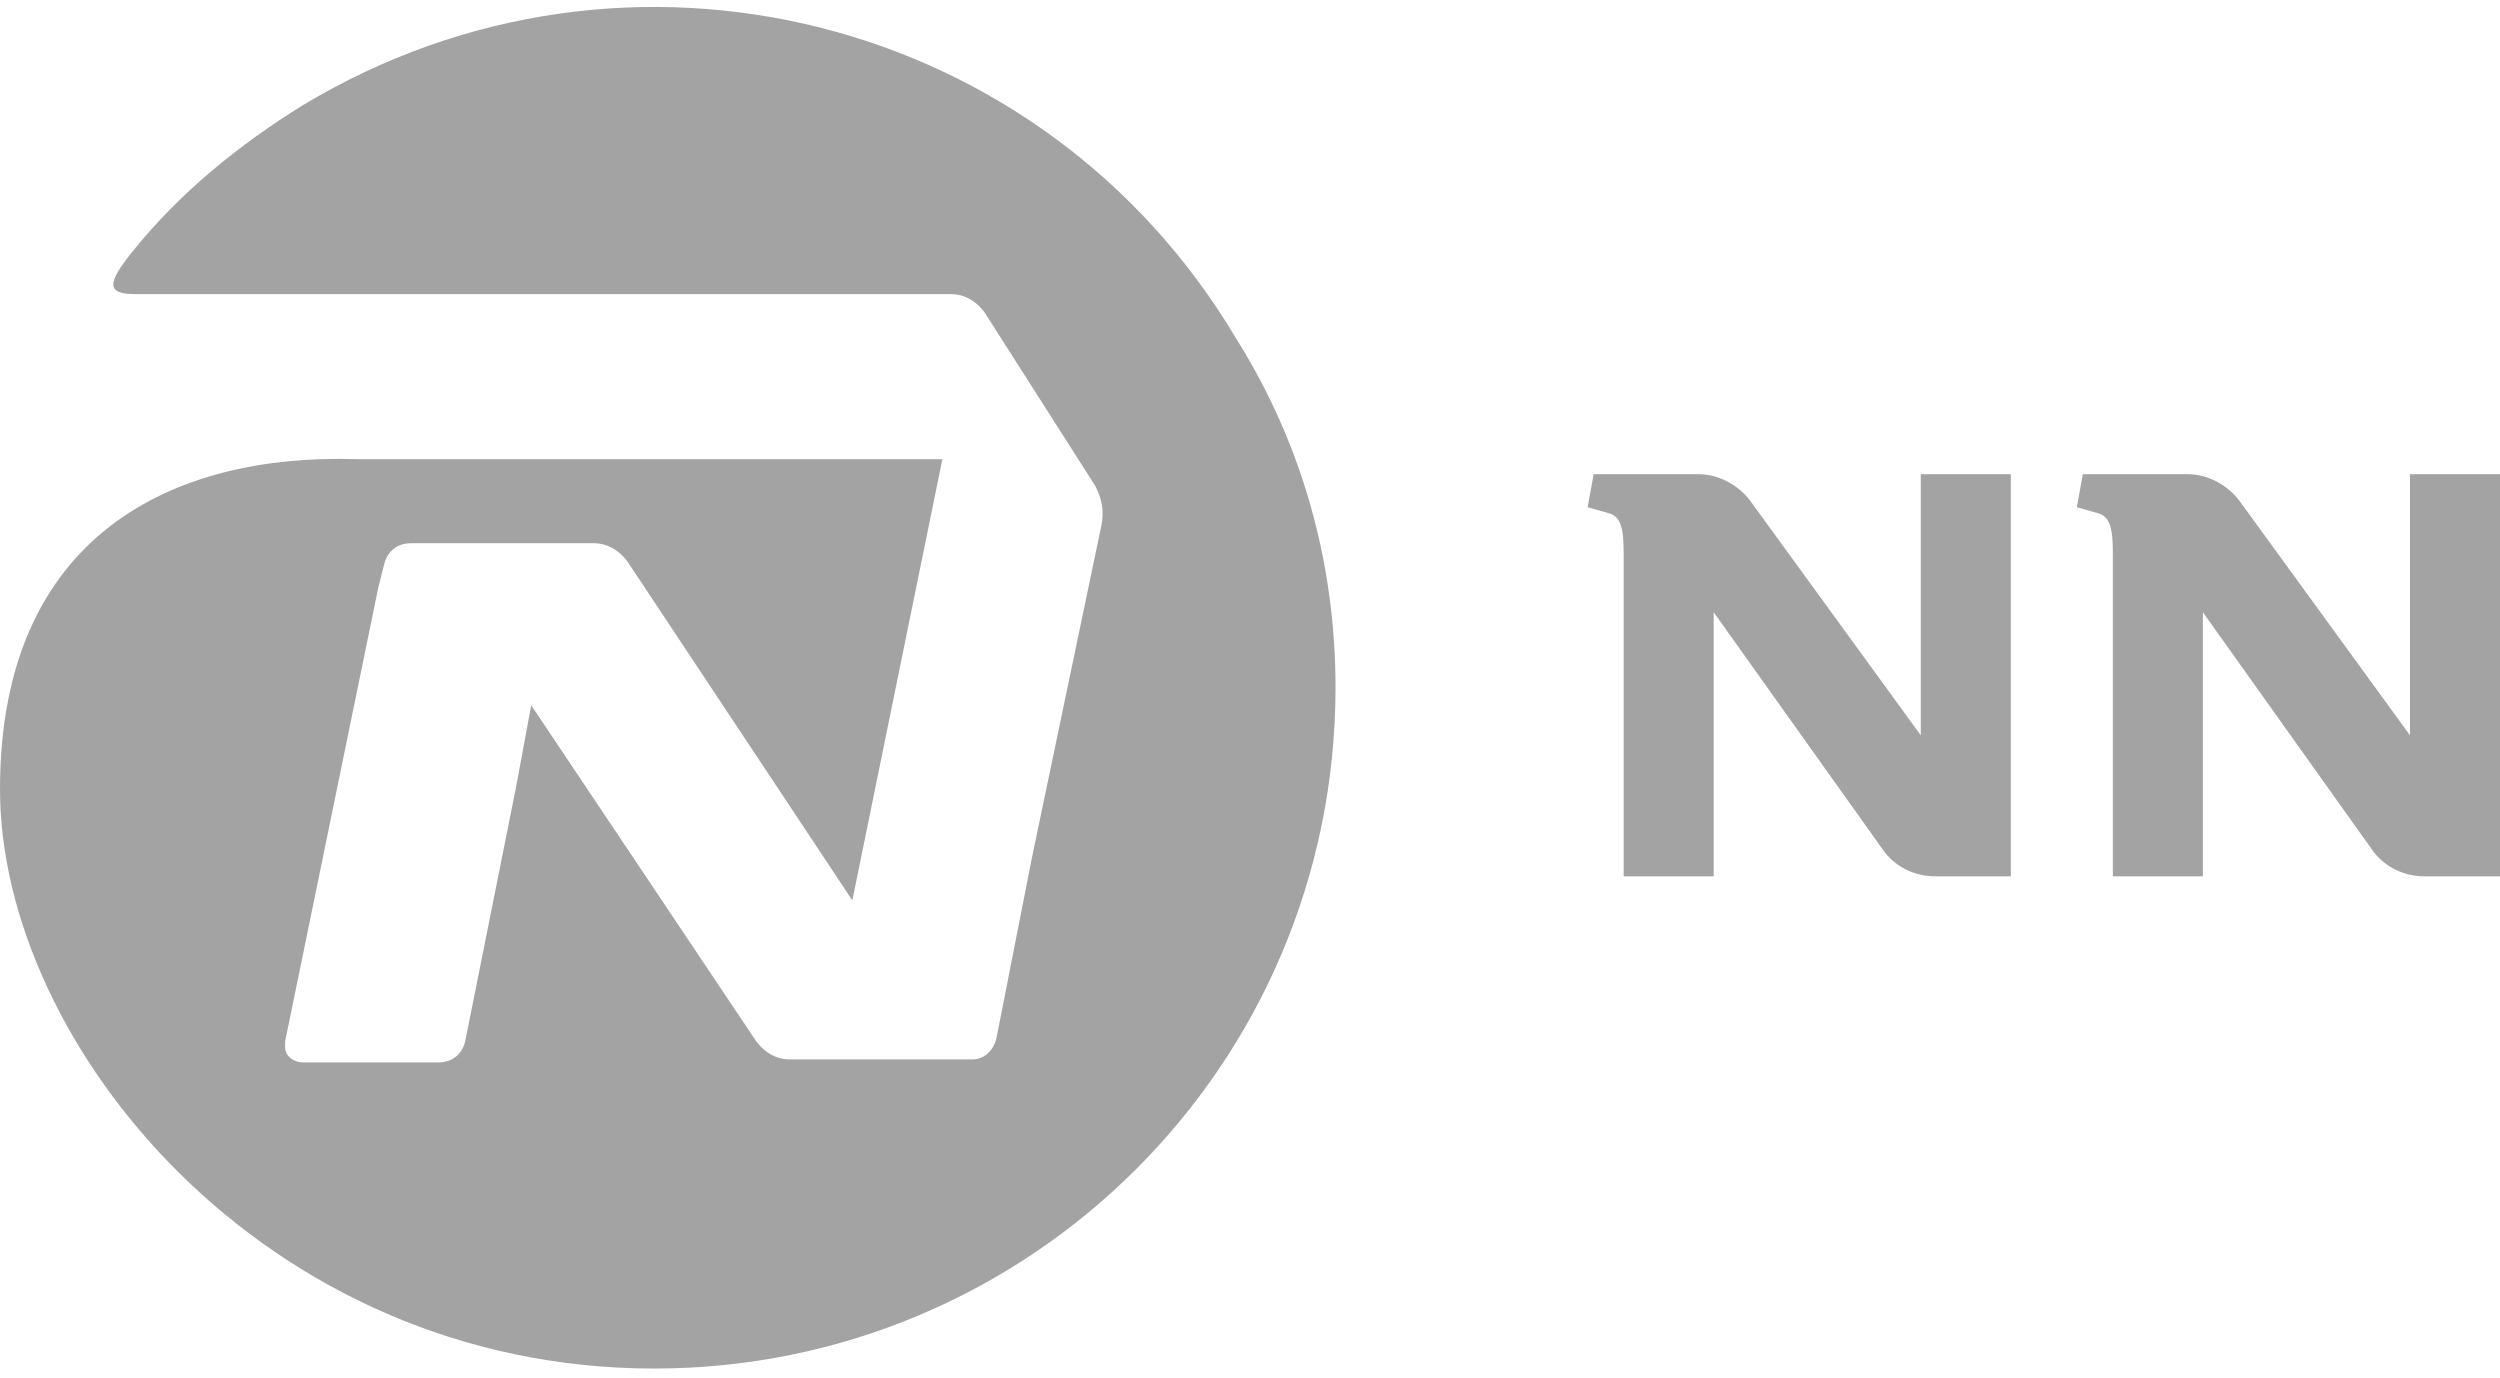
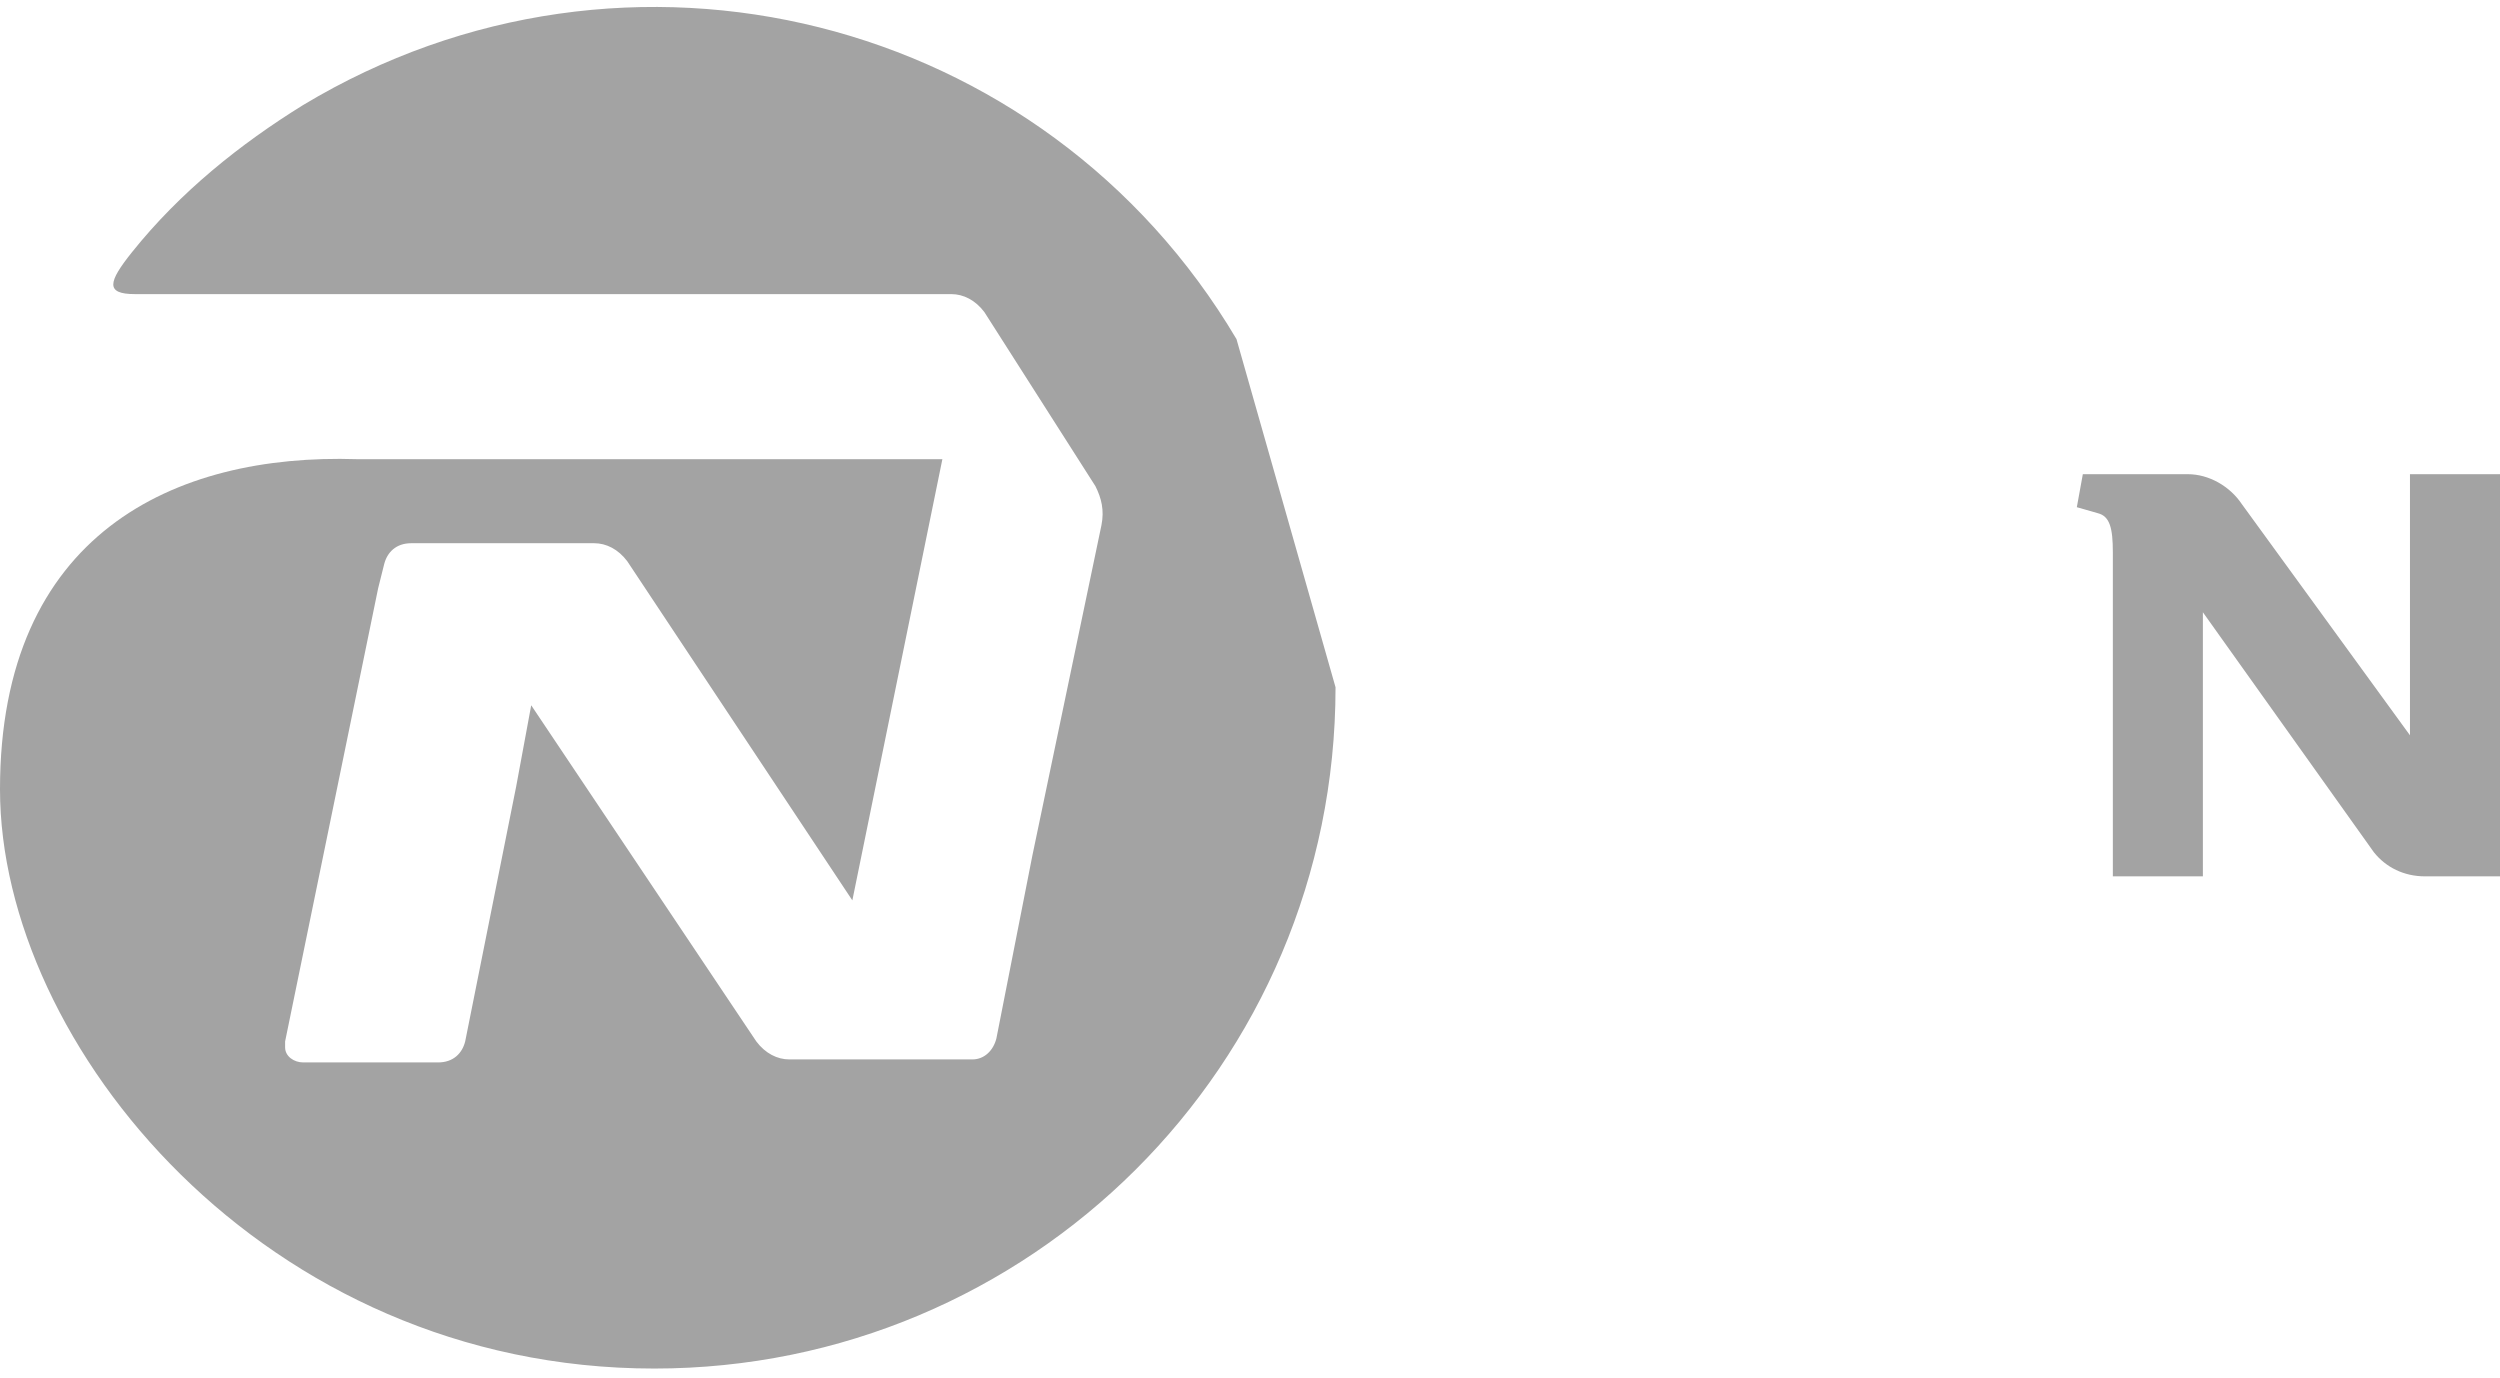
<svg xmlns="http://www.w3.org/2000/svg" version="1.1" id="Layer_1" x="0px" y="0px" viewBox="0 0 83.3 45.9" style="enable-background:new 0 0 83.3 45.9;" xml:space="preserve">
  <style type="text/css">
	.st0{fill:#A3A3A3;}
</style>
  <title>Asset 15</title>
  <g id="Layer_2">
    <g id="achmea">
-       <path class="st0" d="M41.2,11.3C34.8,0.5,20.9-3,10.1,3.5C8,4.8,6,6.4,4.4,8.4c-0.8,1-0.9,1.4,0.1,1.4h27.2c0.4,0,0.8,0.2,1.1,0.6    l3.7,5.8c0.2,0.4,0.3,0.8,0.2,1.3l-2.3,11l-1.2,6.1c-0.1,0.4-0.4,0.7-0.8,0.7h-6.1c-0.4,0-0.8-0.2-1.1-0.6l-7.5-11.2l-0.5,2.7    l-1.7,8.5c-0.1,0.4-0.4,0.7-0.9,0.7h-4.5c-0.3,0-0.6-0.2-0.6-0.5c0-0.1,0-0.1,0-0.2l3.1-15.1l0,0l0.2-0.8c0.1-0.4,0.4-0.7,0.9-0.7    h6.1c0.4,0,0.8,0.2,1.1,0.6l7.5,11.3l3-14.7H11.9C5.8,15.1,0,17.8,0,26.3s8.8,19.3,21.8,19.3c12.5,0,22.7-10.1,22.7-22.7    C44.5,18.8,43.4,14.8,41.2,11.3z" />
-       <path class="st0" d="M64,15.8v8.7l-5.6-7.7c-0.4-0.6-1.1-1-1.8-1h-3.5l-0.2,1.1l0.7,0.2c0.4,0.1,0.5,0.5,0.5,1.3v10.8h3v-8.8    l5.7,8c0.4,0.5,1,0.8,1.7,0.8H67V15.8H64z" />
+       <path class="st0" d="M41.2,11.3C34.8,0.5,20.9-3,10.1,3.5C8,4.8,6,6.4,4.4,8.4c-0.8,1-0.9,1.4,0.1,1.4h27.2c0.4,0,0.8,0.2,1.1,0.6    l3.7,5.8c0.2,0.4,0.3,0.8,0.2,1.3l-2.3,11l-1.2,6.1c-0.1,0.4-0.4,0.7-0.8,0.7h-6.1c-0.4,0-0.8-0.2-1.1-0.6l-7.5-11.2l-0.5,2.7    l-1.7,8.5c-0.1,0.4-0.4,0.7-0.9,0.7h-4.5c-0.3,0-0.6-0.2-0.6-0.5c0-0.1,0-0.1,0-0.2l3.1-15.1l0,0l0.2-0.8c0.1-0.4,0.4-0.7,0.9-0.7    h6.1c0.4,0,0.8,0.2,1.1,0.6l7.5,11.3l3-14.7H11.9C5.8,15.1,0,17.8,0,26.3s8.8,19.3,21.8,19.3c12.5,0,22.7-10.1,22.7-22.7    z" />
      <path class="st0" d="M80.3,15.8v8.7l-5.6-7.7c-0.4-0.6-1.1-1-1.8-1h-3.5l-0.2,1.1l0.7,0.2c0.4,0.1,0.5,0.5,0.5,1.3v10.8h3v-8.8    l5.7,8c0.4,0.5,1,0.8,1.7,0.8h2.5V15.8H80.3z" />
    </g>
  </g>
</svg>